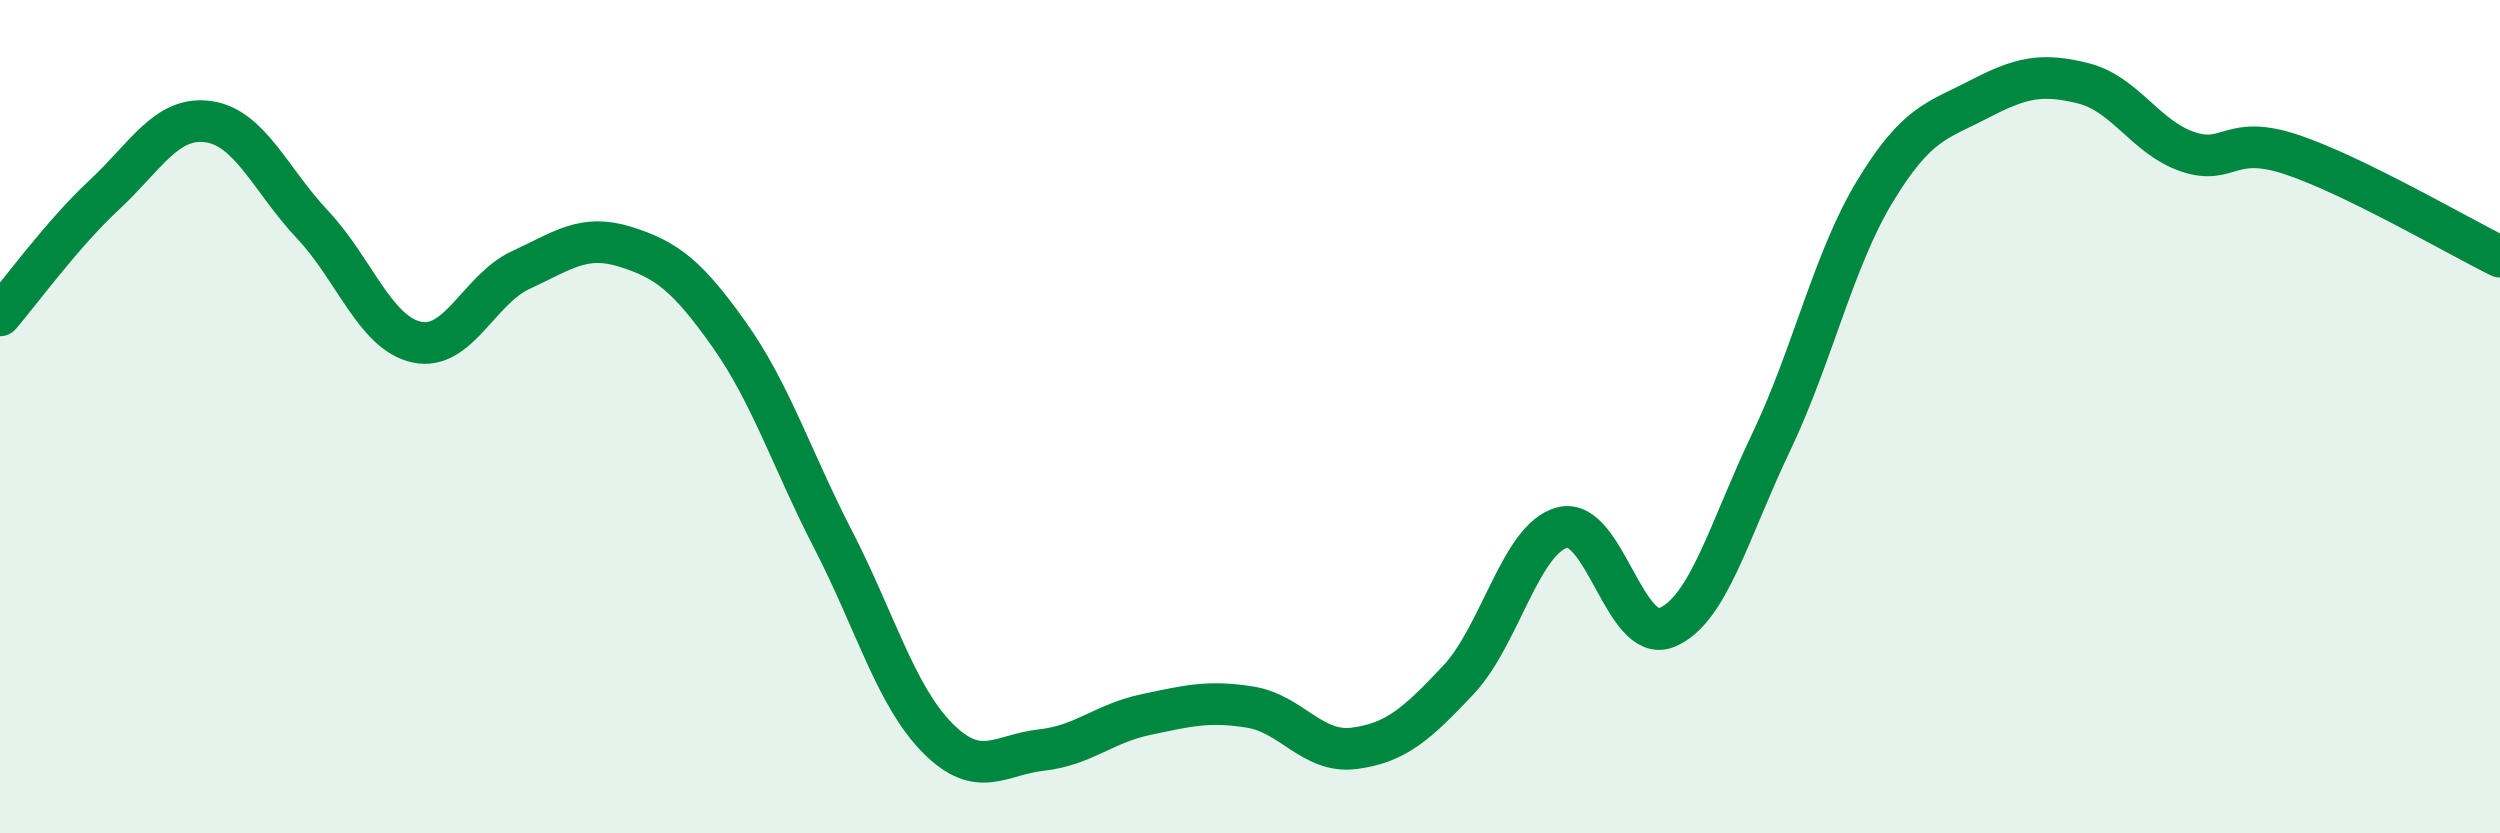
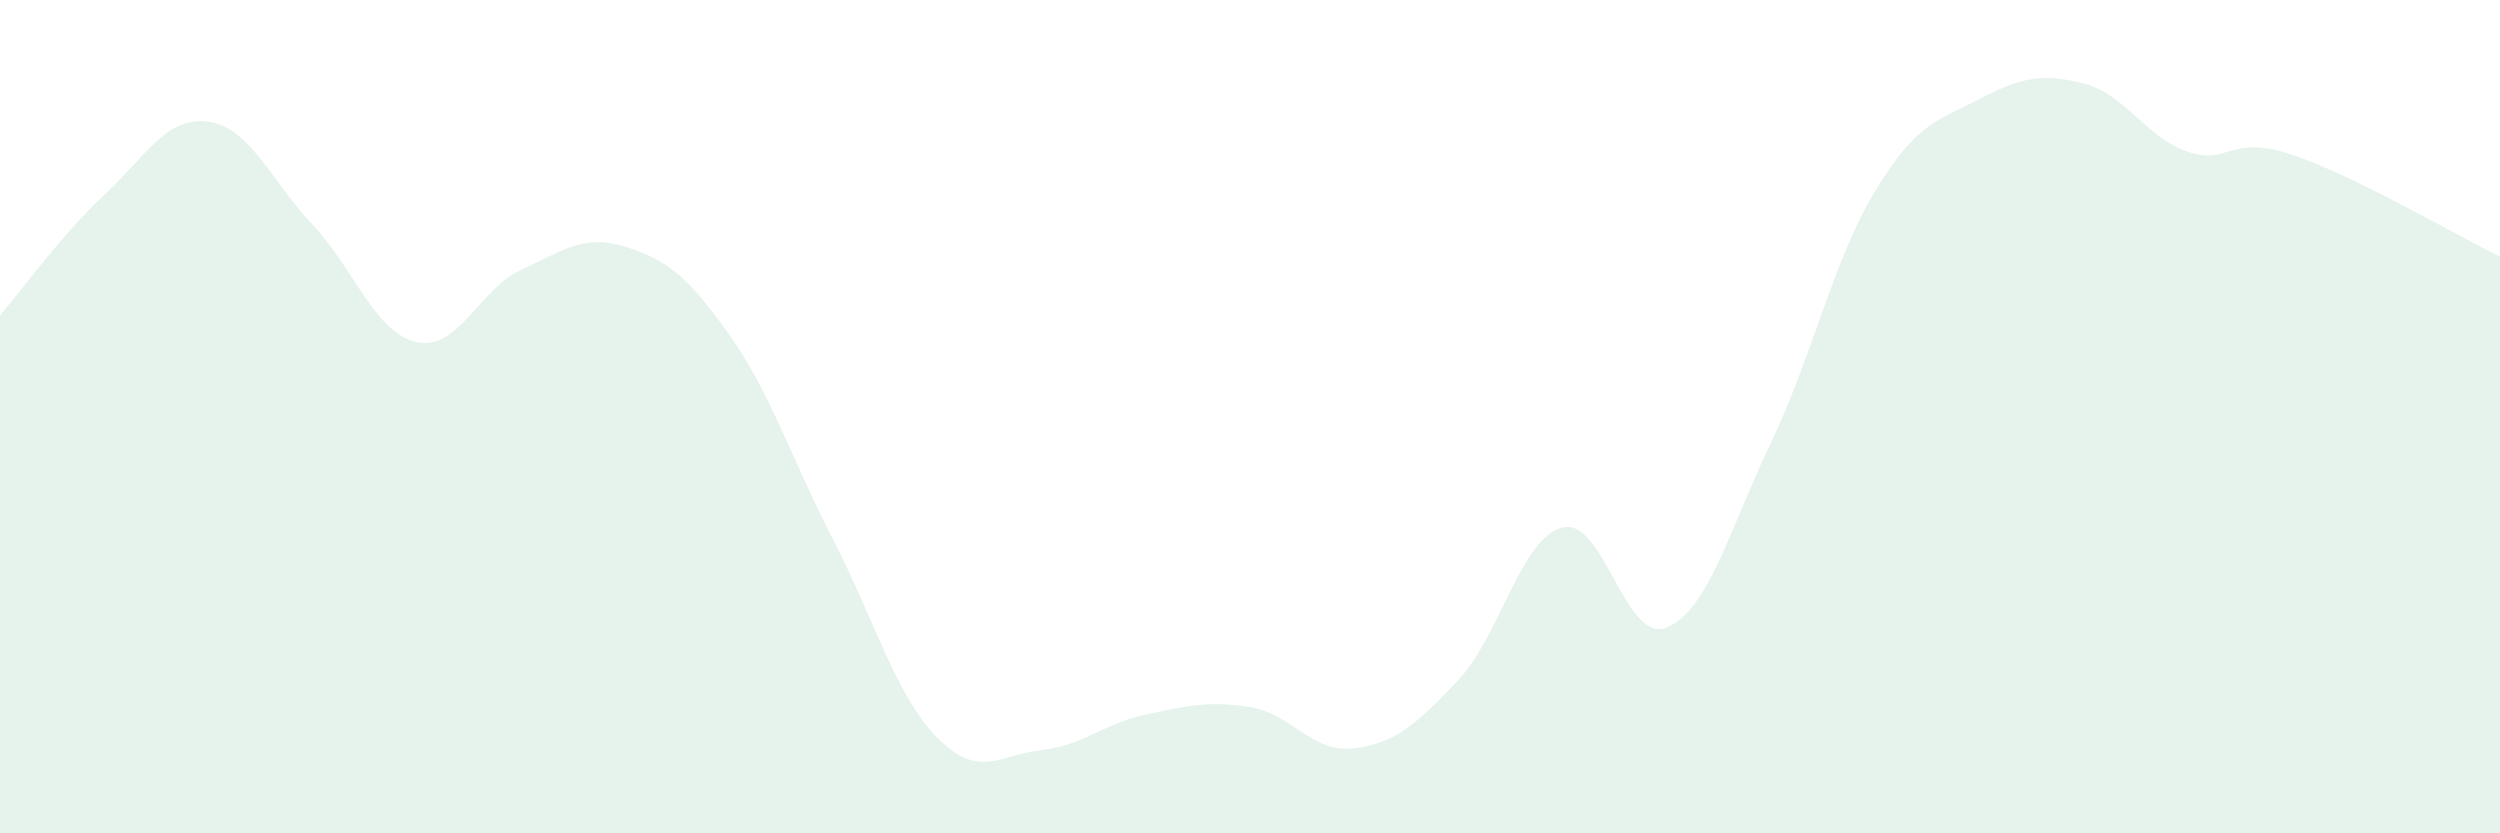
<svg xmlns="http://www.w3.org/2000/svg" width="60" height="20" viewBox="0 0 60 20">
  <path d="M 0,7.57 C 0.5,6.99 1.5,5.61 2.5,4.68 C 3.5,3.75 4,2.78 5,2.92 C 6,3.06 6.5,4.33 7.5,5.39 C 8.5,6.45 9,7.99 10,8.21 C 11,8.43 11.5,6.94 12.5,6.48 C 13.5,6.02 14,5.61 15,5.92 C 16,6.23 16.5,6.62 17.5,8.03 C 18.5,9.44 19,11.02 20,12.96 C 21,14.9 21.5,16.7 22.5,17.71 C 23.5,18.72 24,18.11 25,18 C 26,17.89 26.5,17.36 27.5,17.15 C 28.5,16.94 29,16.81 30,16.97 C 31,17.13 31.5,18.09 32.5,17.96 C 33.5,17.83 34,17.38 35,16.32 C 36,15.26 36.5,12.91 37.5,12.66 C 38.5,12.41 39,15.47 40,15.06 C 41,14.65 41.5,12.72 42.5,10.63 C 43.5,8.54 44,6.24 45,4.59 C 46,2.94 46.5,2.9 47.5,2.38 C 48.5,1.86 49,1.75 50,2 C 51,2.25 51.5,3.3 52.5,3.64 C 53.5,3.98 53.5,3.21 55,3.71 C 56.5,4.21 59,5.67 60,6.16L60 20L0 20Z" fill="#008740" opacity="0.1" stroke-linecap="round" stroke-linejoin="round" />
-   <path d="M 0,7.57 C 0.5,6.99 1.5,5.61 2.5,4.68 C 3.5,3.75 4,2.78 5,2.92 C 6,3.06 6.5,4.33 7.5,5.39 C 8.5,6.45 9,7.99 10,8.21 C 11,8.43 11.5,6.94 12.5,6.48 C 13.5,6.02 14,5.61 15,5.92 C 16,6.23 16.5,6.62 17.5,8.03 C 18.5,9.44 19,11.02 20,12.96 C 21,14.9 21.5,16.7 22.5,17.71 C 23.5,18.72 24,18.11 25,18 C 26,17.89 26.5,17.36 27.5,17.15 C 28.5,16.94 29,16.81 30,16.97 C 31,17.13 31.5,18.09 32.5,17.96 C 33.5,17.83 34,17.38 35,16.32 C 36,15.26 36.5,12.91 37.5,12.66 C 38.5,12.41 39,15.47 40,15.06 C 41,14.65 41.5,12.72 42.5,10.63 C 43.5,8.54 44,6.24 45,4.59 C 46,2.94 46.5,2.9 47.5,2.38 C 48.5,1.86 49,1.75 50,2 C 51,2.25 51.5,3.3 52.5,3.64 C 53.5,3.98 53.5,3.21 55,3.71 C 56.5,4.21 59,5.67 60,6.16" stroke="#008740" stroke-width="1" fill="none" stroke-linecap="round" stroke-linejoin="round" />
</svg>